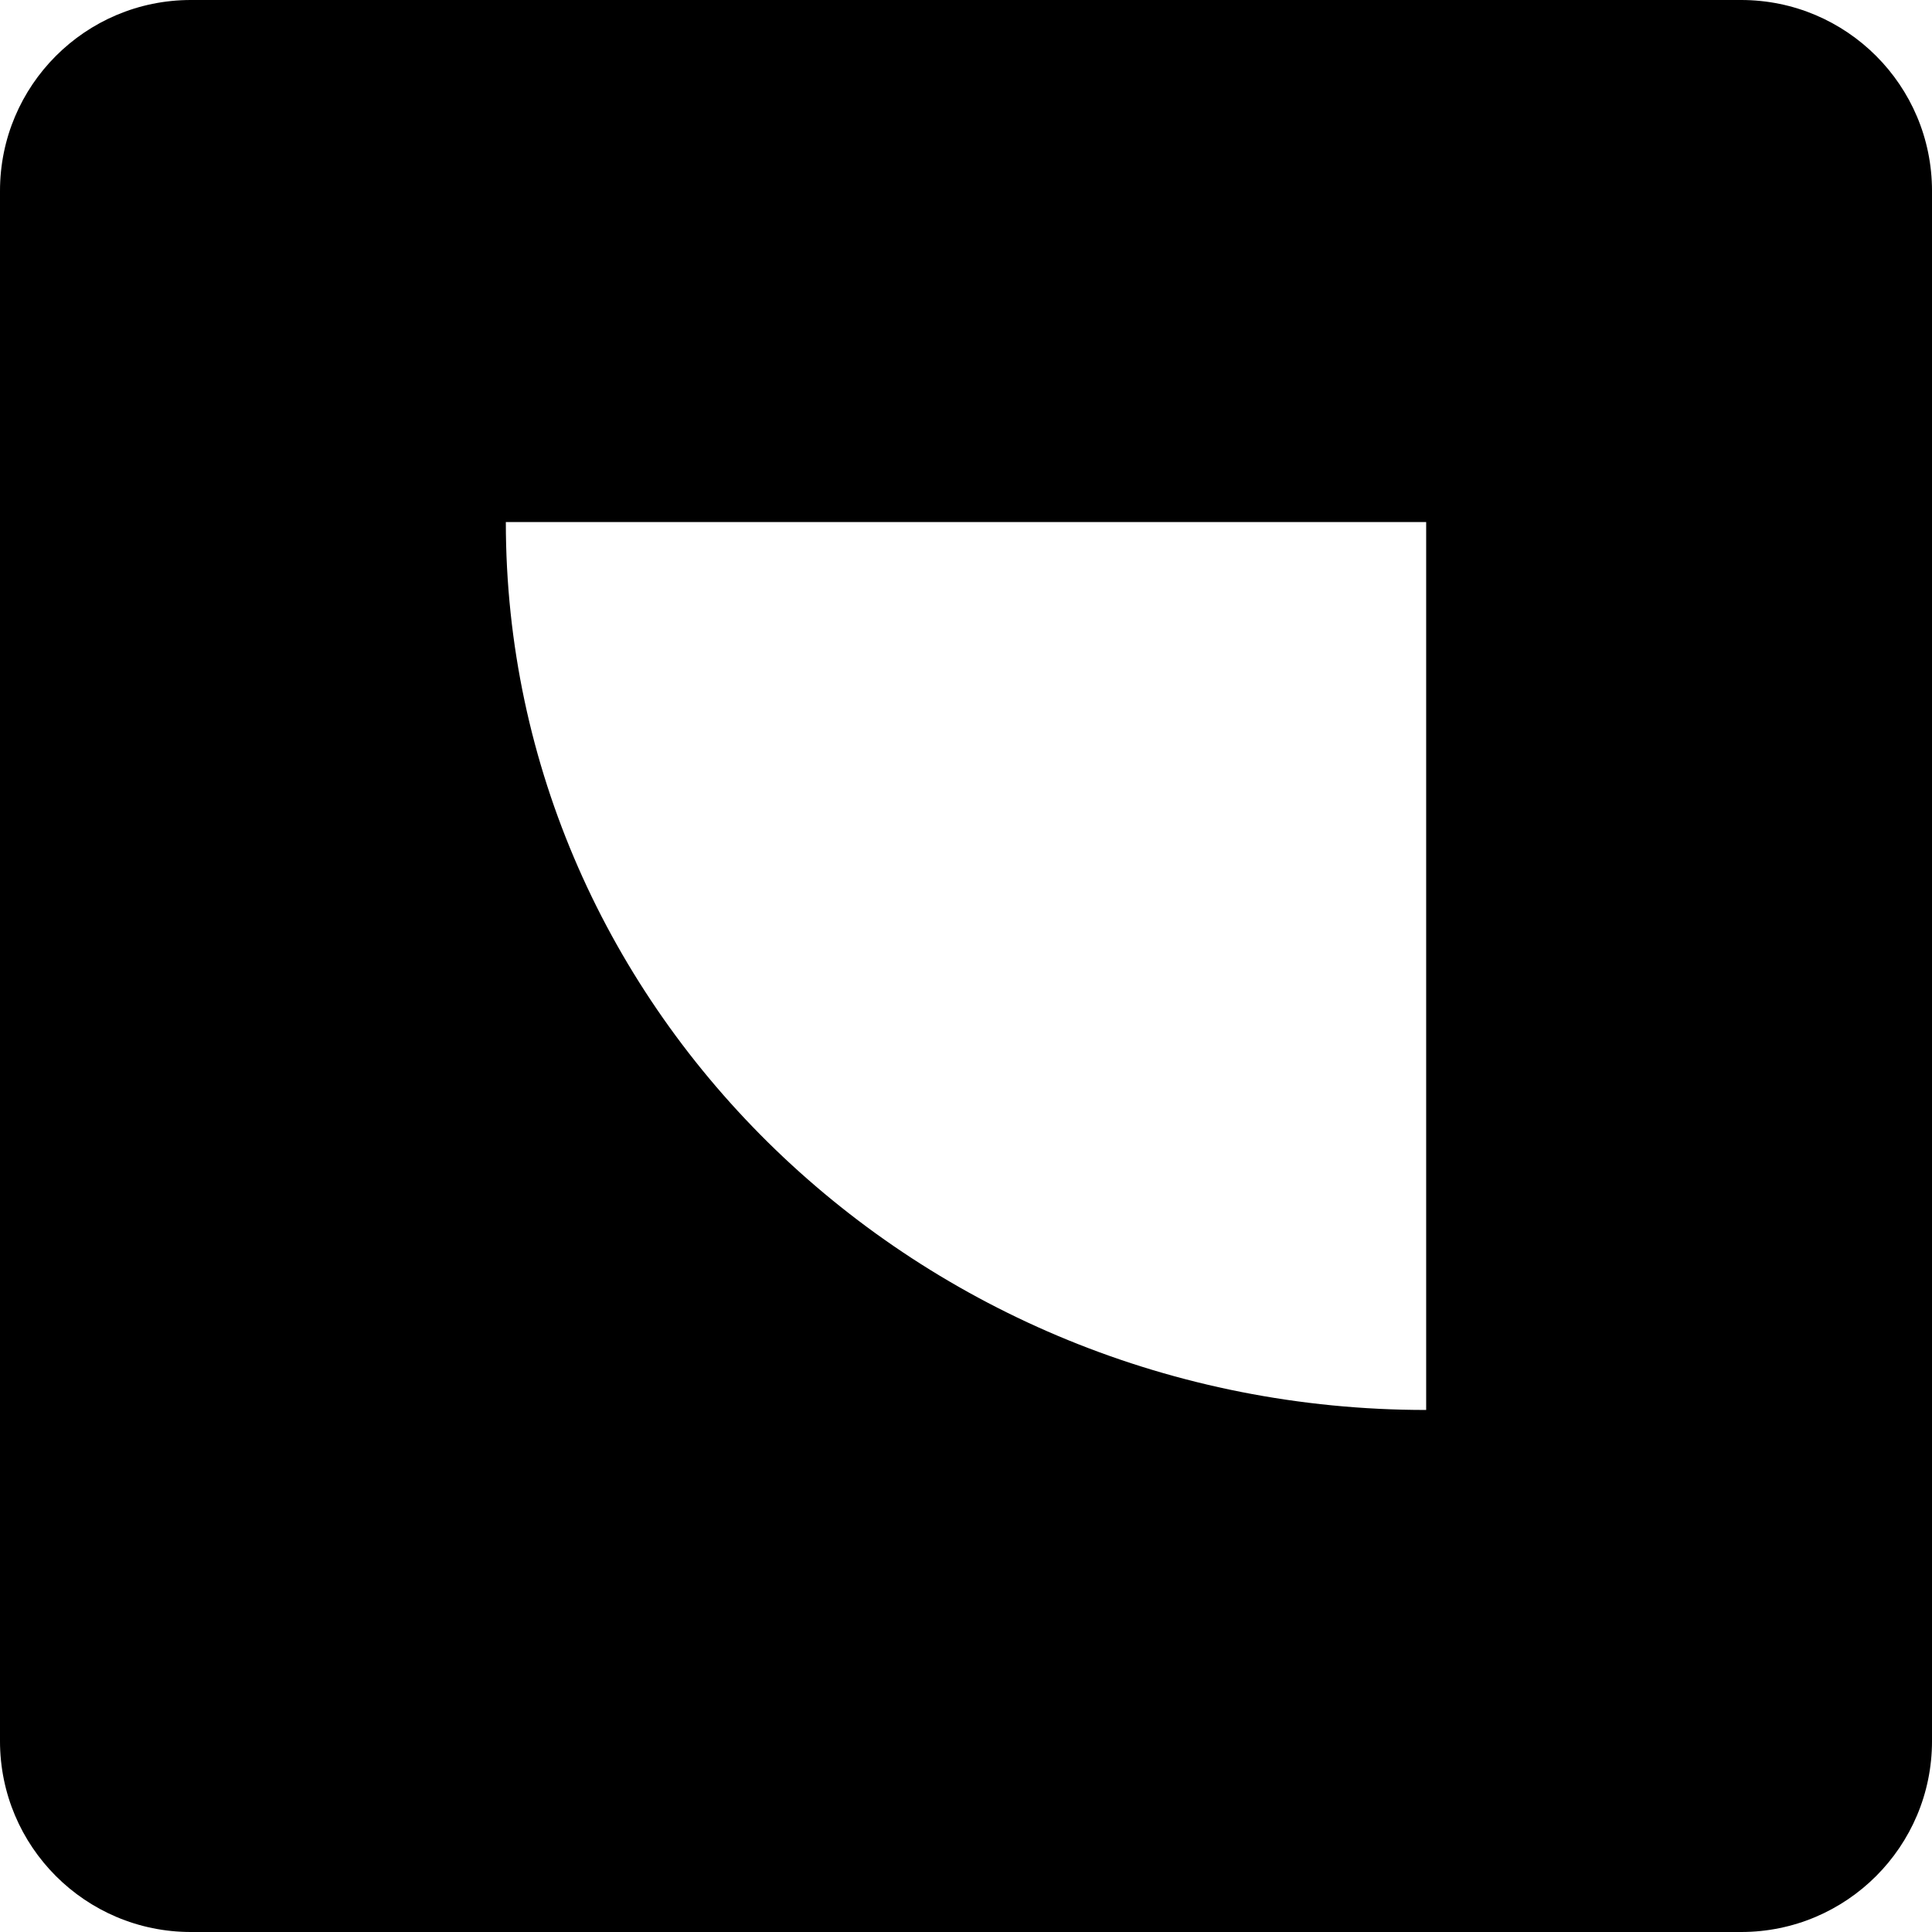
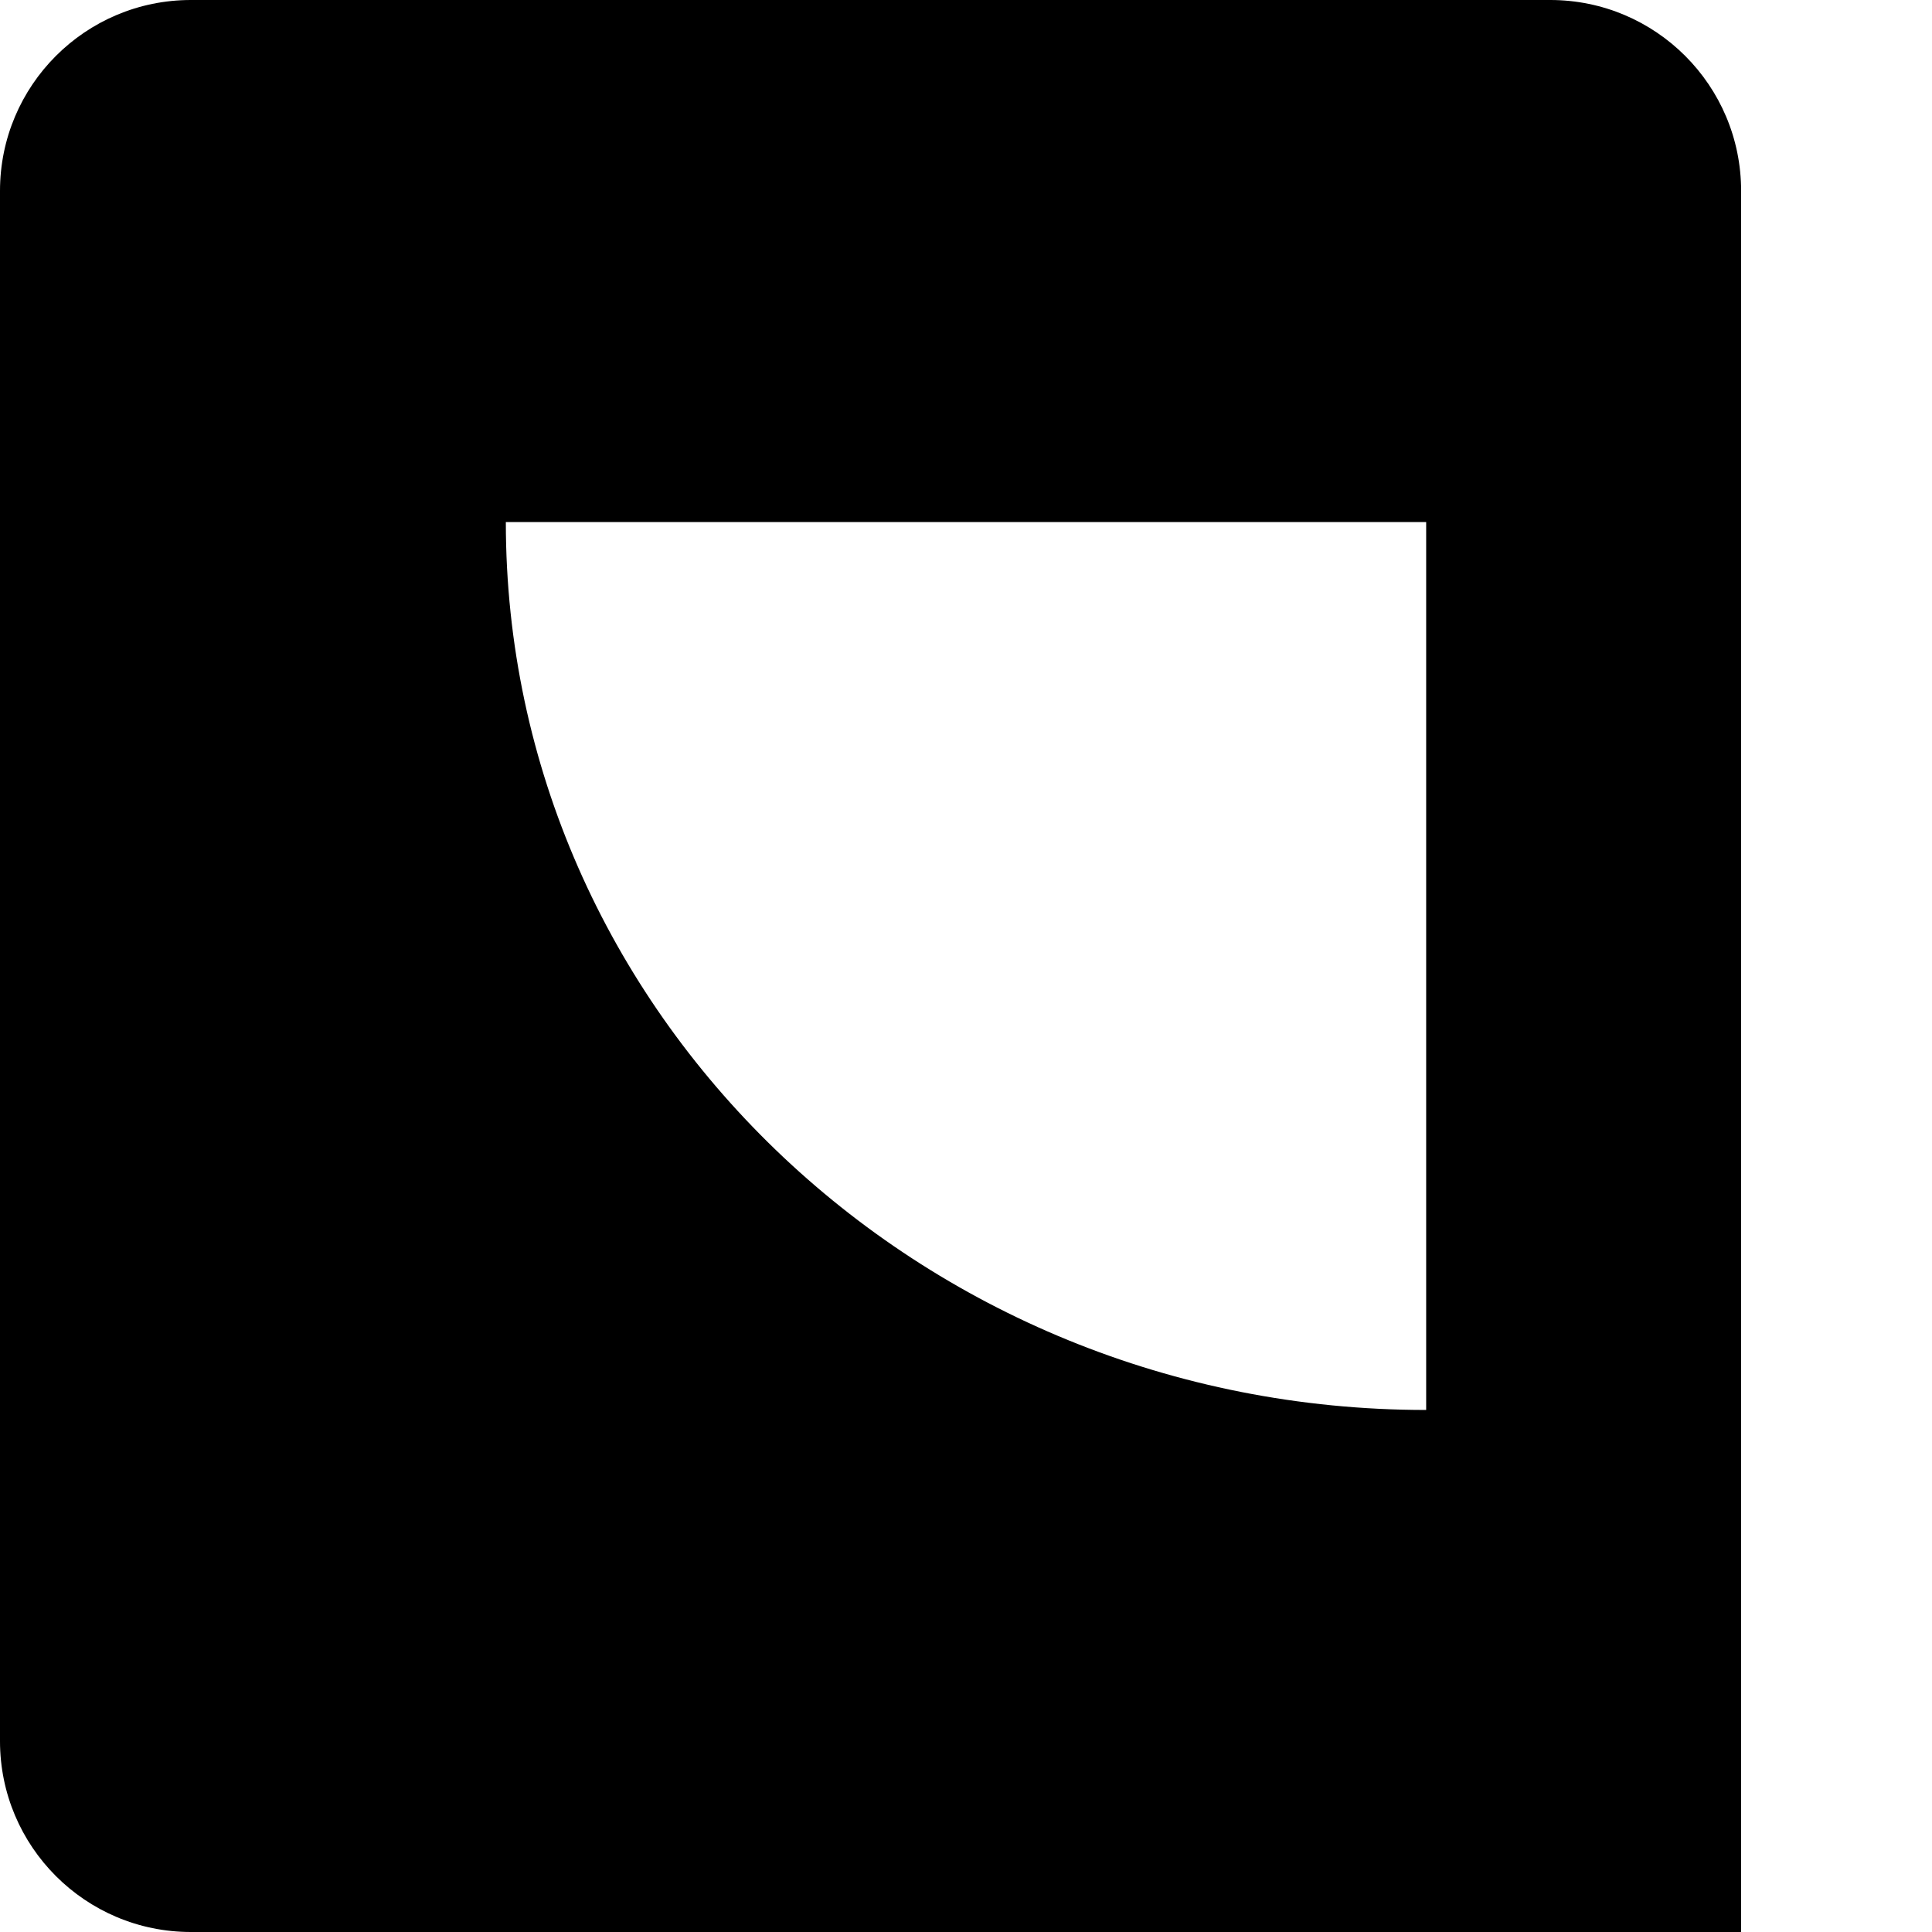
<svg xmlns="http://www.w3.org/2000/svg" id="Layer_2" viewBox="0 0 348.614 348.614" width="348.614" height="348.614">
  <g id="Components">
-     <path id="_8ab2f760-def3-4f52-b8b6-c09eb28fc02c_4" d="M314.17,0H34.444C15.421,0,0,15.421,0,34.444v279.727c0,19.023,15.421,34.443,34.444,34.443h279.727c19.023,0,34.444-15.421,34.444-34.443V34.444c0-19.023-15.421-34.444-34.444-34.444ZM257.341,254.417c-91.636,0-166.067-71.81-166.067-160.221h166.067v160.221Z" />
+     <path id="_8ab2f760-def3-4f52-b8b6-c09eb28fc02c_4" d="M314.17,0H34.444C15.421,0,0,15.421,0,34.444v279.727c0,19.023,15.421,34.443,34.444,34.443h279.727V34.444c0-19.023-15.421-34.444-34.444-34.444ZM257.341,254.417c-91.636,0-166.067-71.81-166.067-160.221h166.067v160.221Z" />
  </g>
</svg>